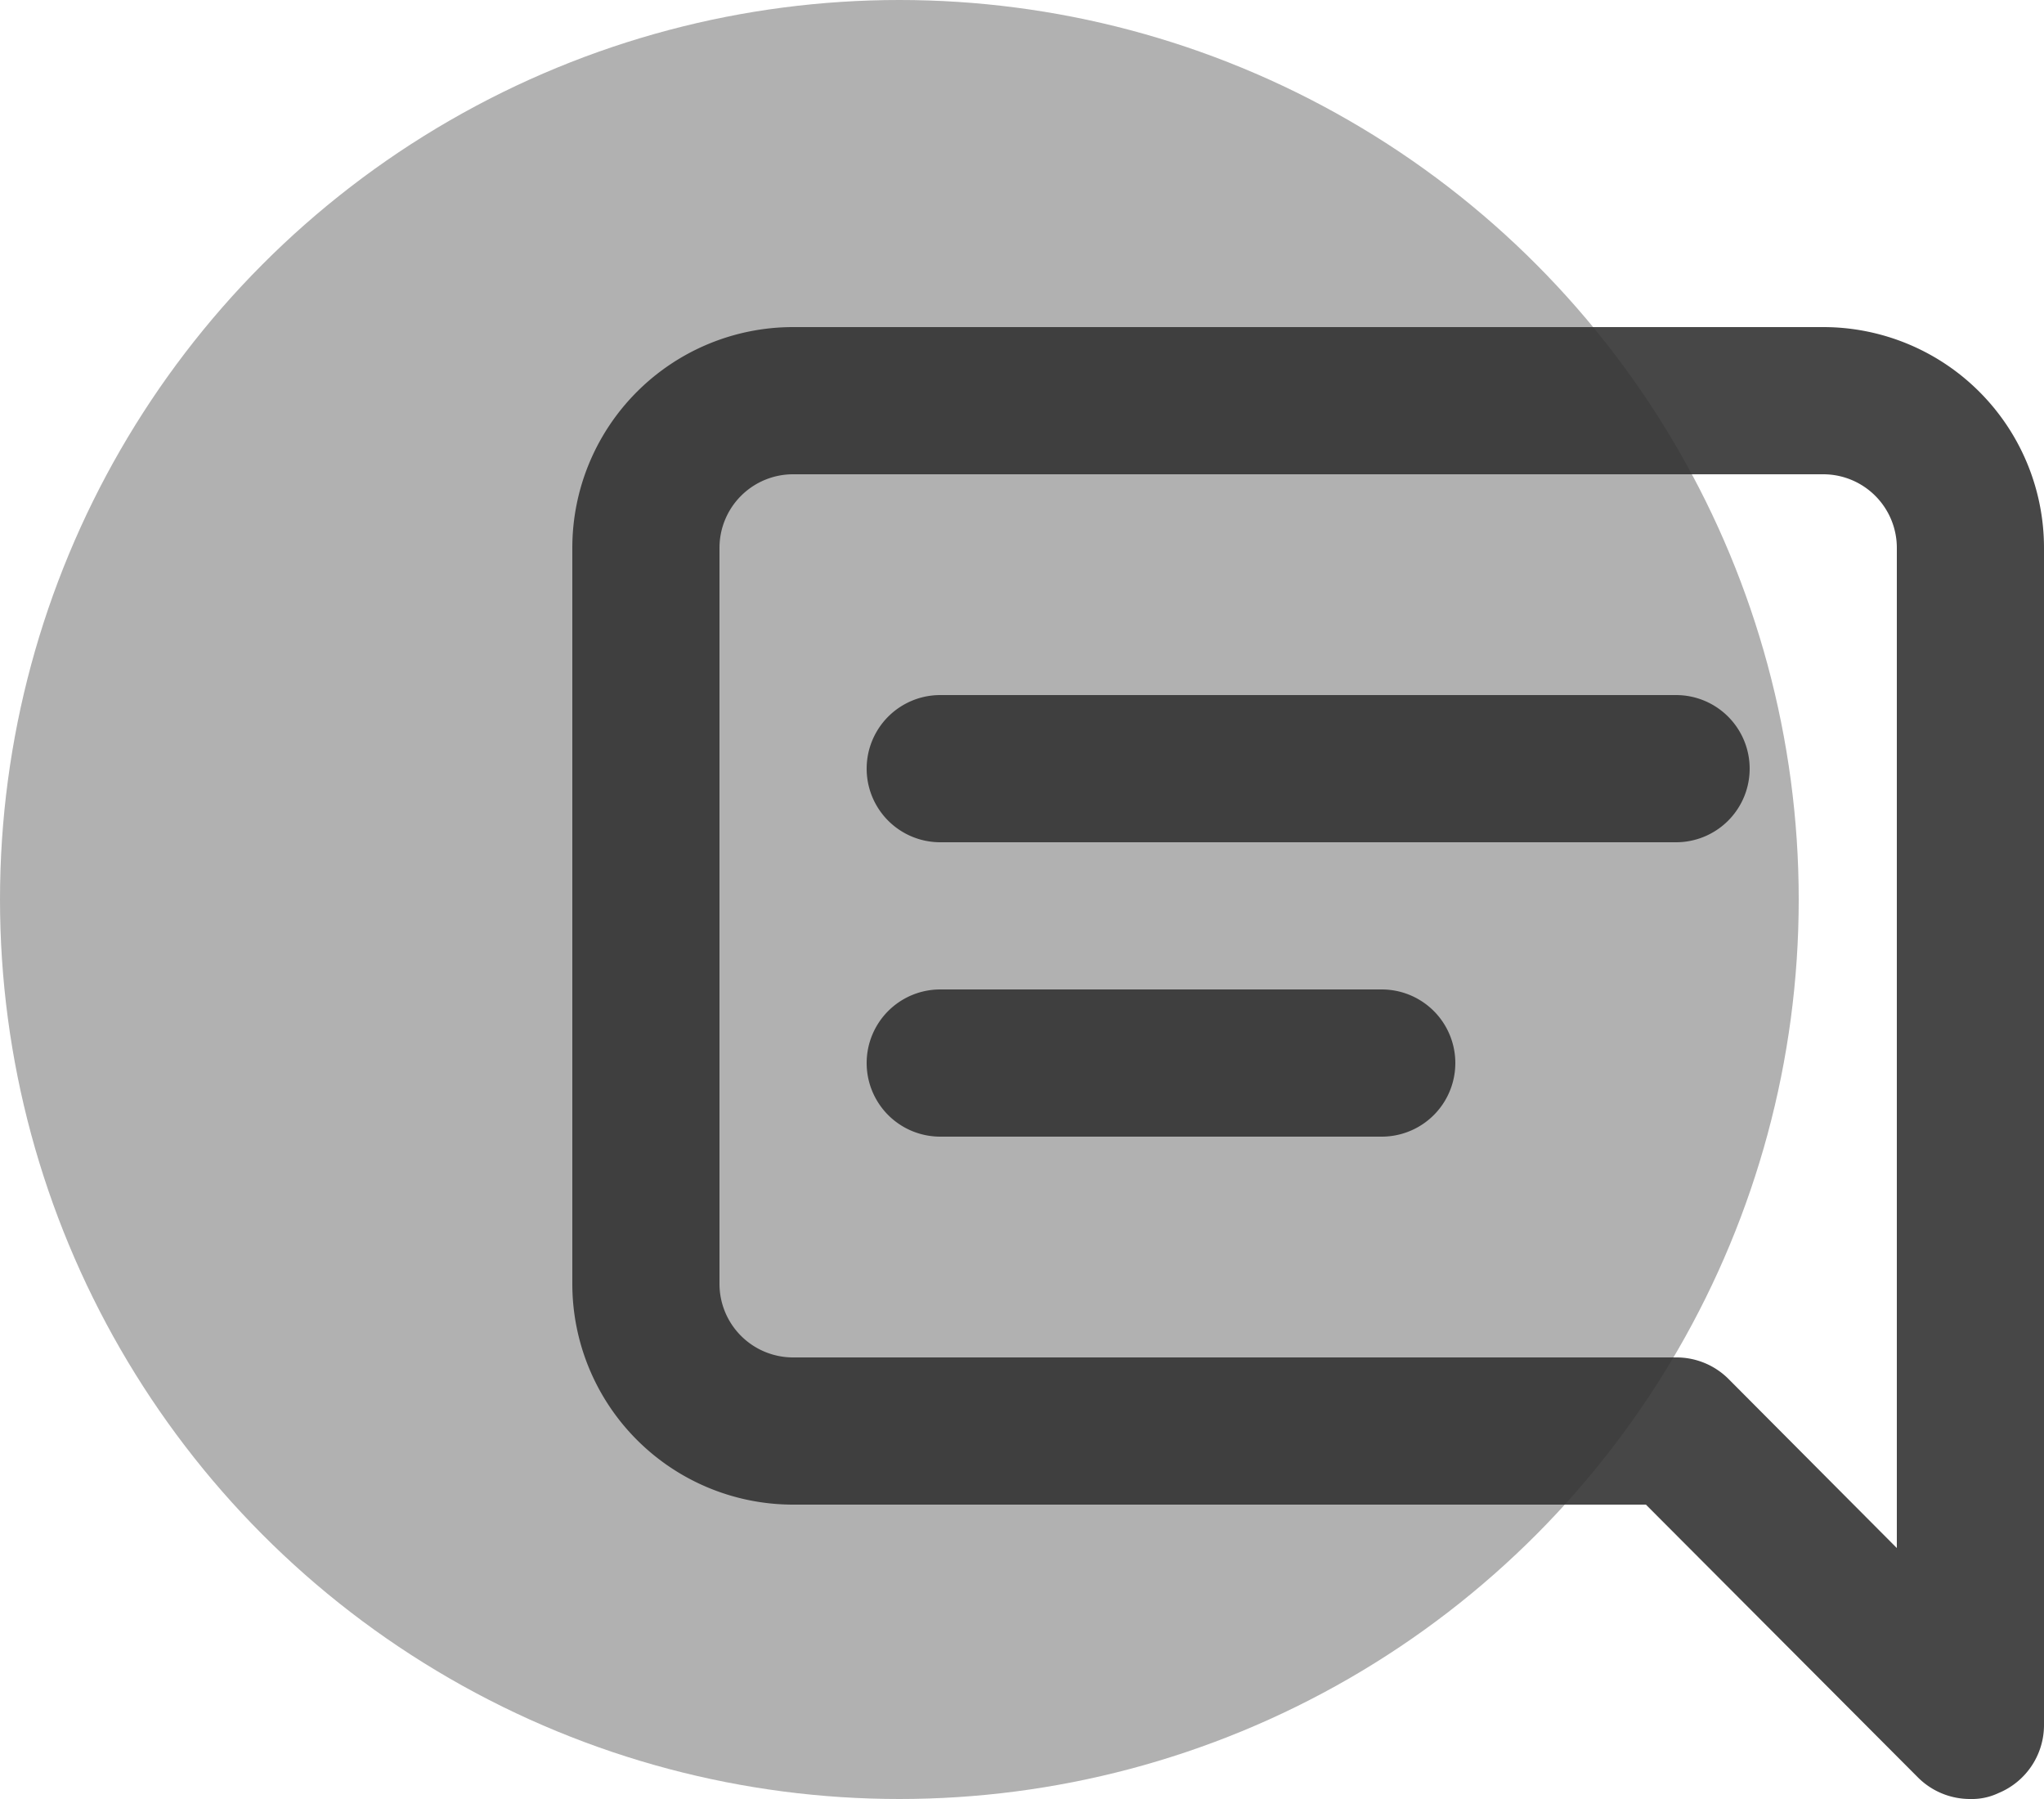
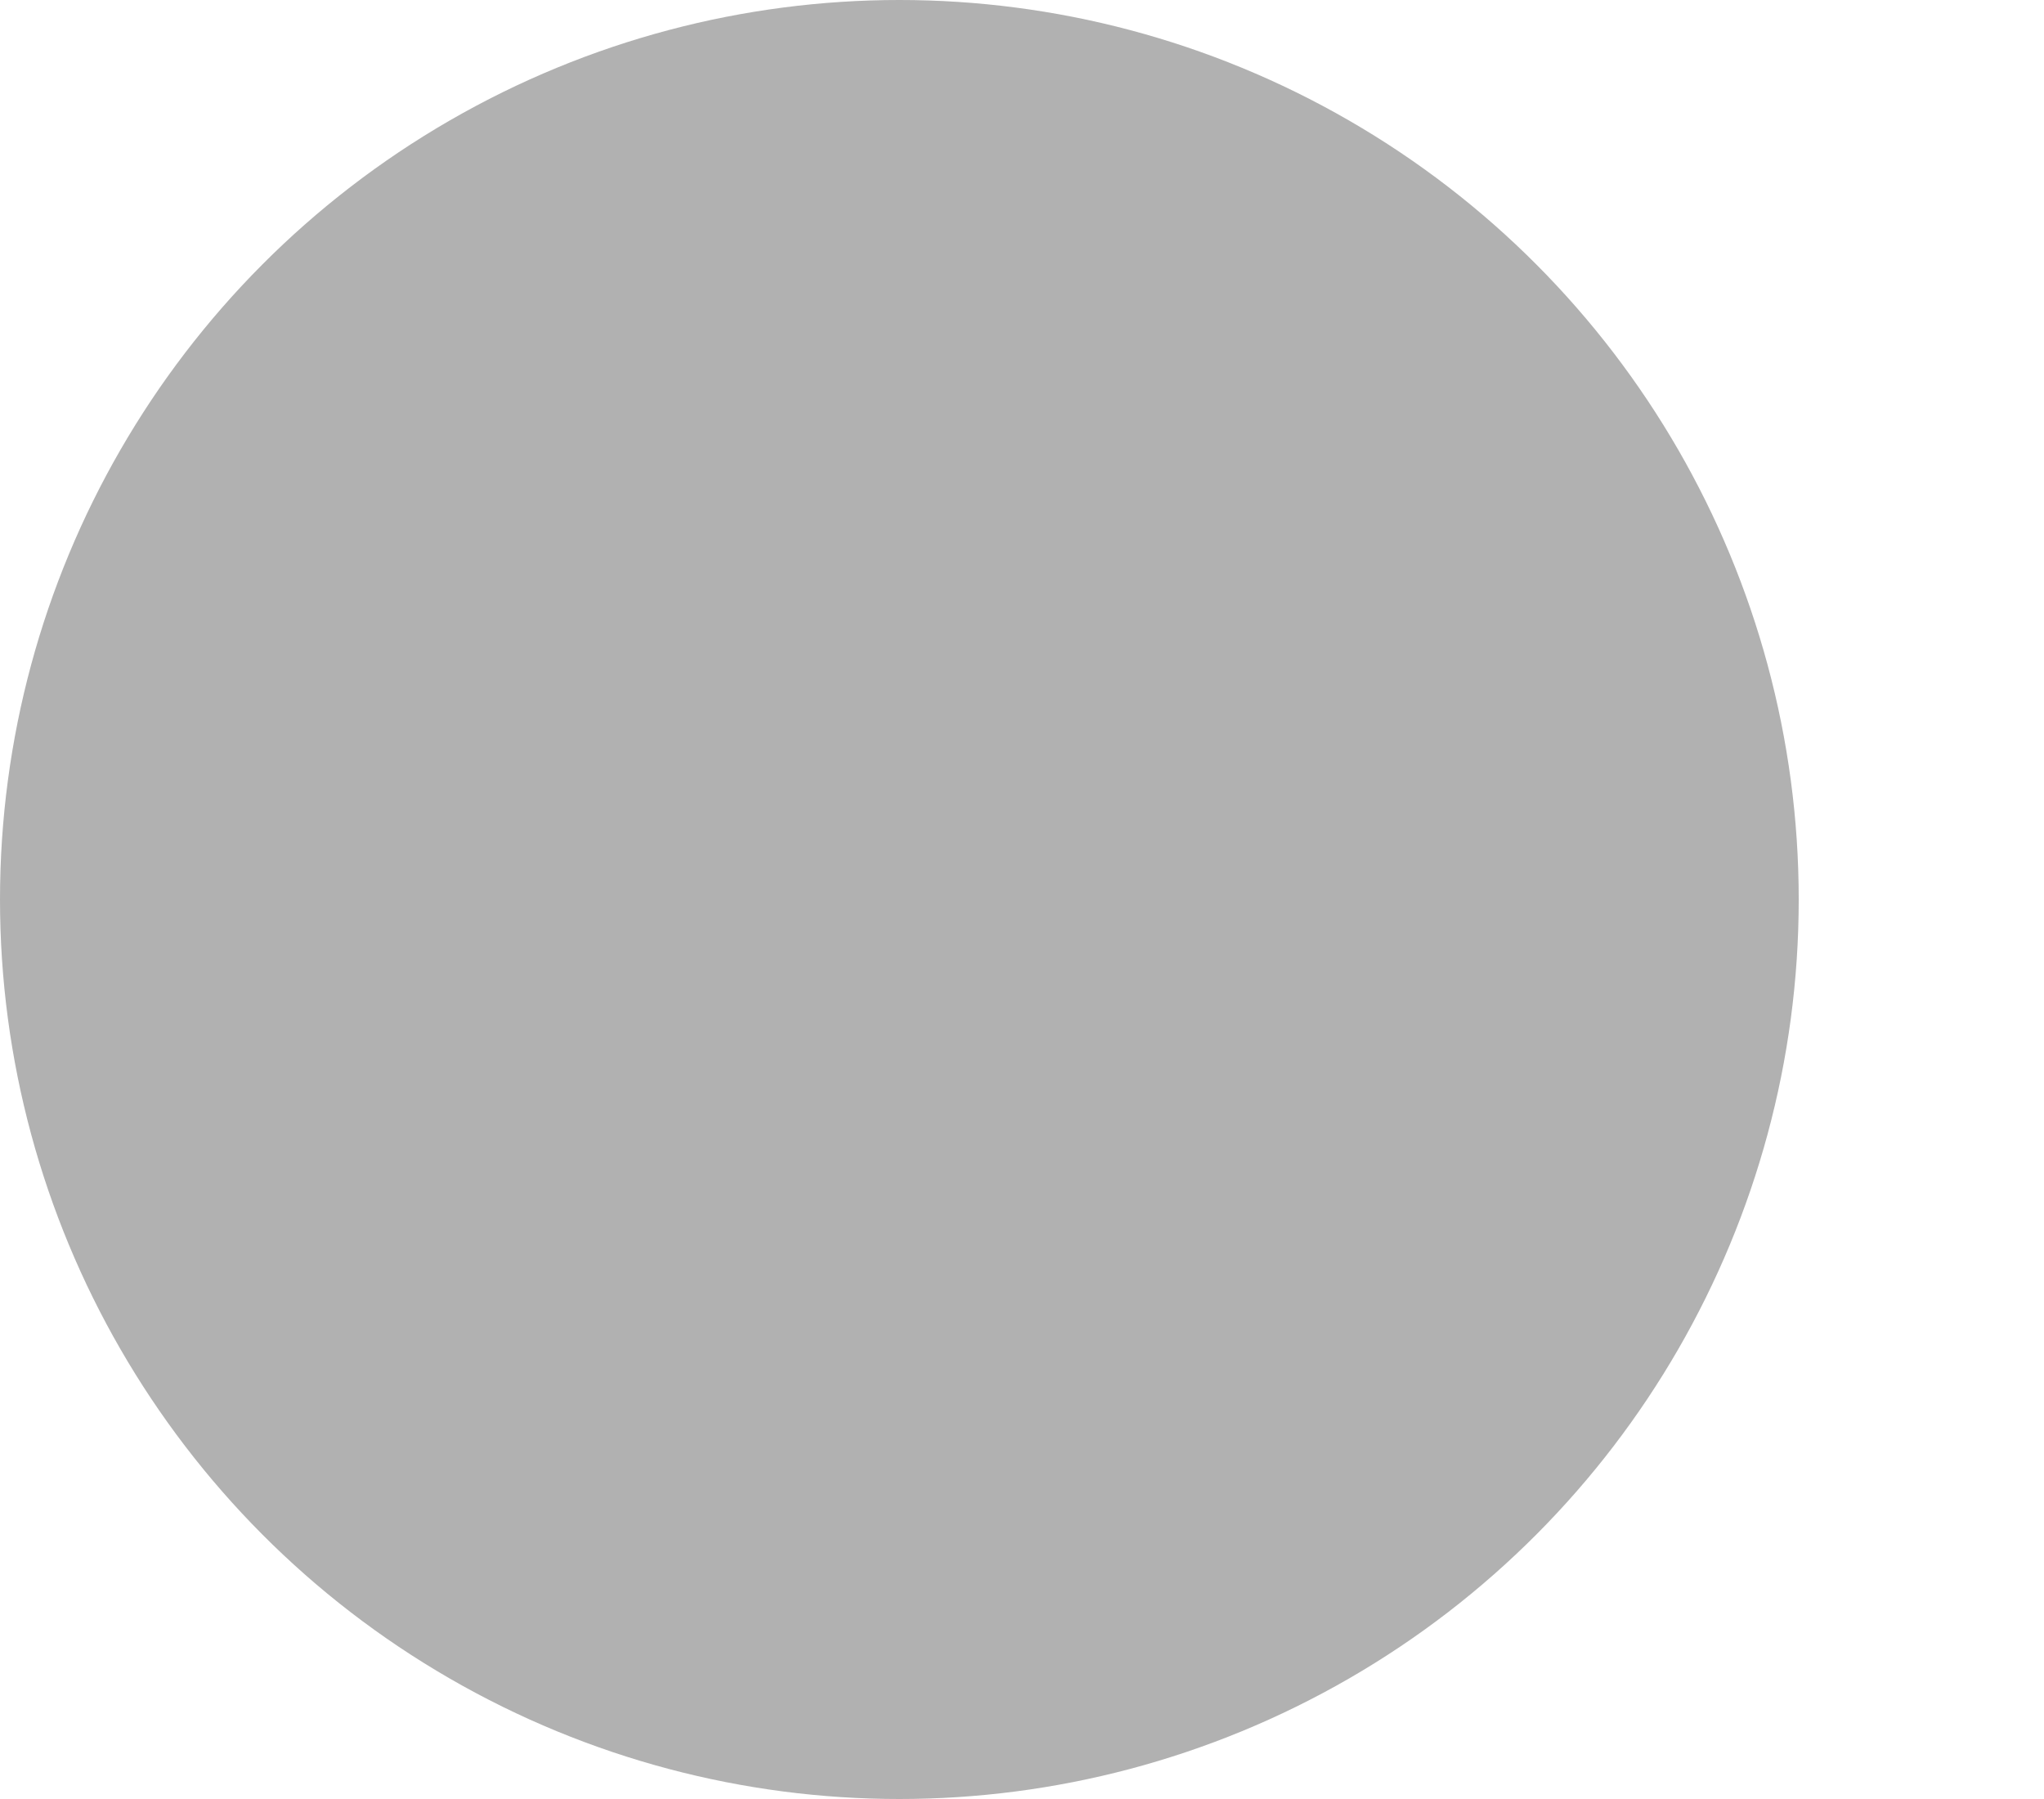
<svg xmlns="http://www.w3.org/2000/svg" width="50" height="44.001" viewBox="0 0 50 44.001">
  <g transform="translate(-547 -601)">
    <circle cx="22" cy="22" r="22" transform="translate(547 601)" fill="#b1b1b1" />
-     <path d="M21.8,18.2H11a1.8,1.8,0,0,0,0,3.6H21.8a1.8,1.8,0,0,0,0-3.6ZM29,11H11a1.8,1.8,0,1,0,0,3.6H29A1.8,1.8,0,1,0,29,11Zm3.6-9H7.4A5.4,5.4,0,0,0,2,7.4v18a5.4,5.4,0,0,0,5.4,5.4H28.262l6.66,6.678A1.8,1.8,0,0,0,36.2,38a1.512,1.512,0,0,0,.684-.144A1.8,1.8,0,0,0,38,36.2V7.4A5.4,5.4,0,0,0,32.6,2Zm1.8,29.862-4.122-4.14A1.8,1.8,0,0,0,29,27.2H7.4a1.8,1.8,0,0,1-1.8-1.8V7.4A1.8,1.8,0,0,1,7.4,5.6H32.6a1.8,1.8,0,0,1,1.8,1.8Z" transform="translate(559 607)" fill="#343434" opacity="0.9" />
  </g>
</svg>